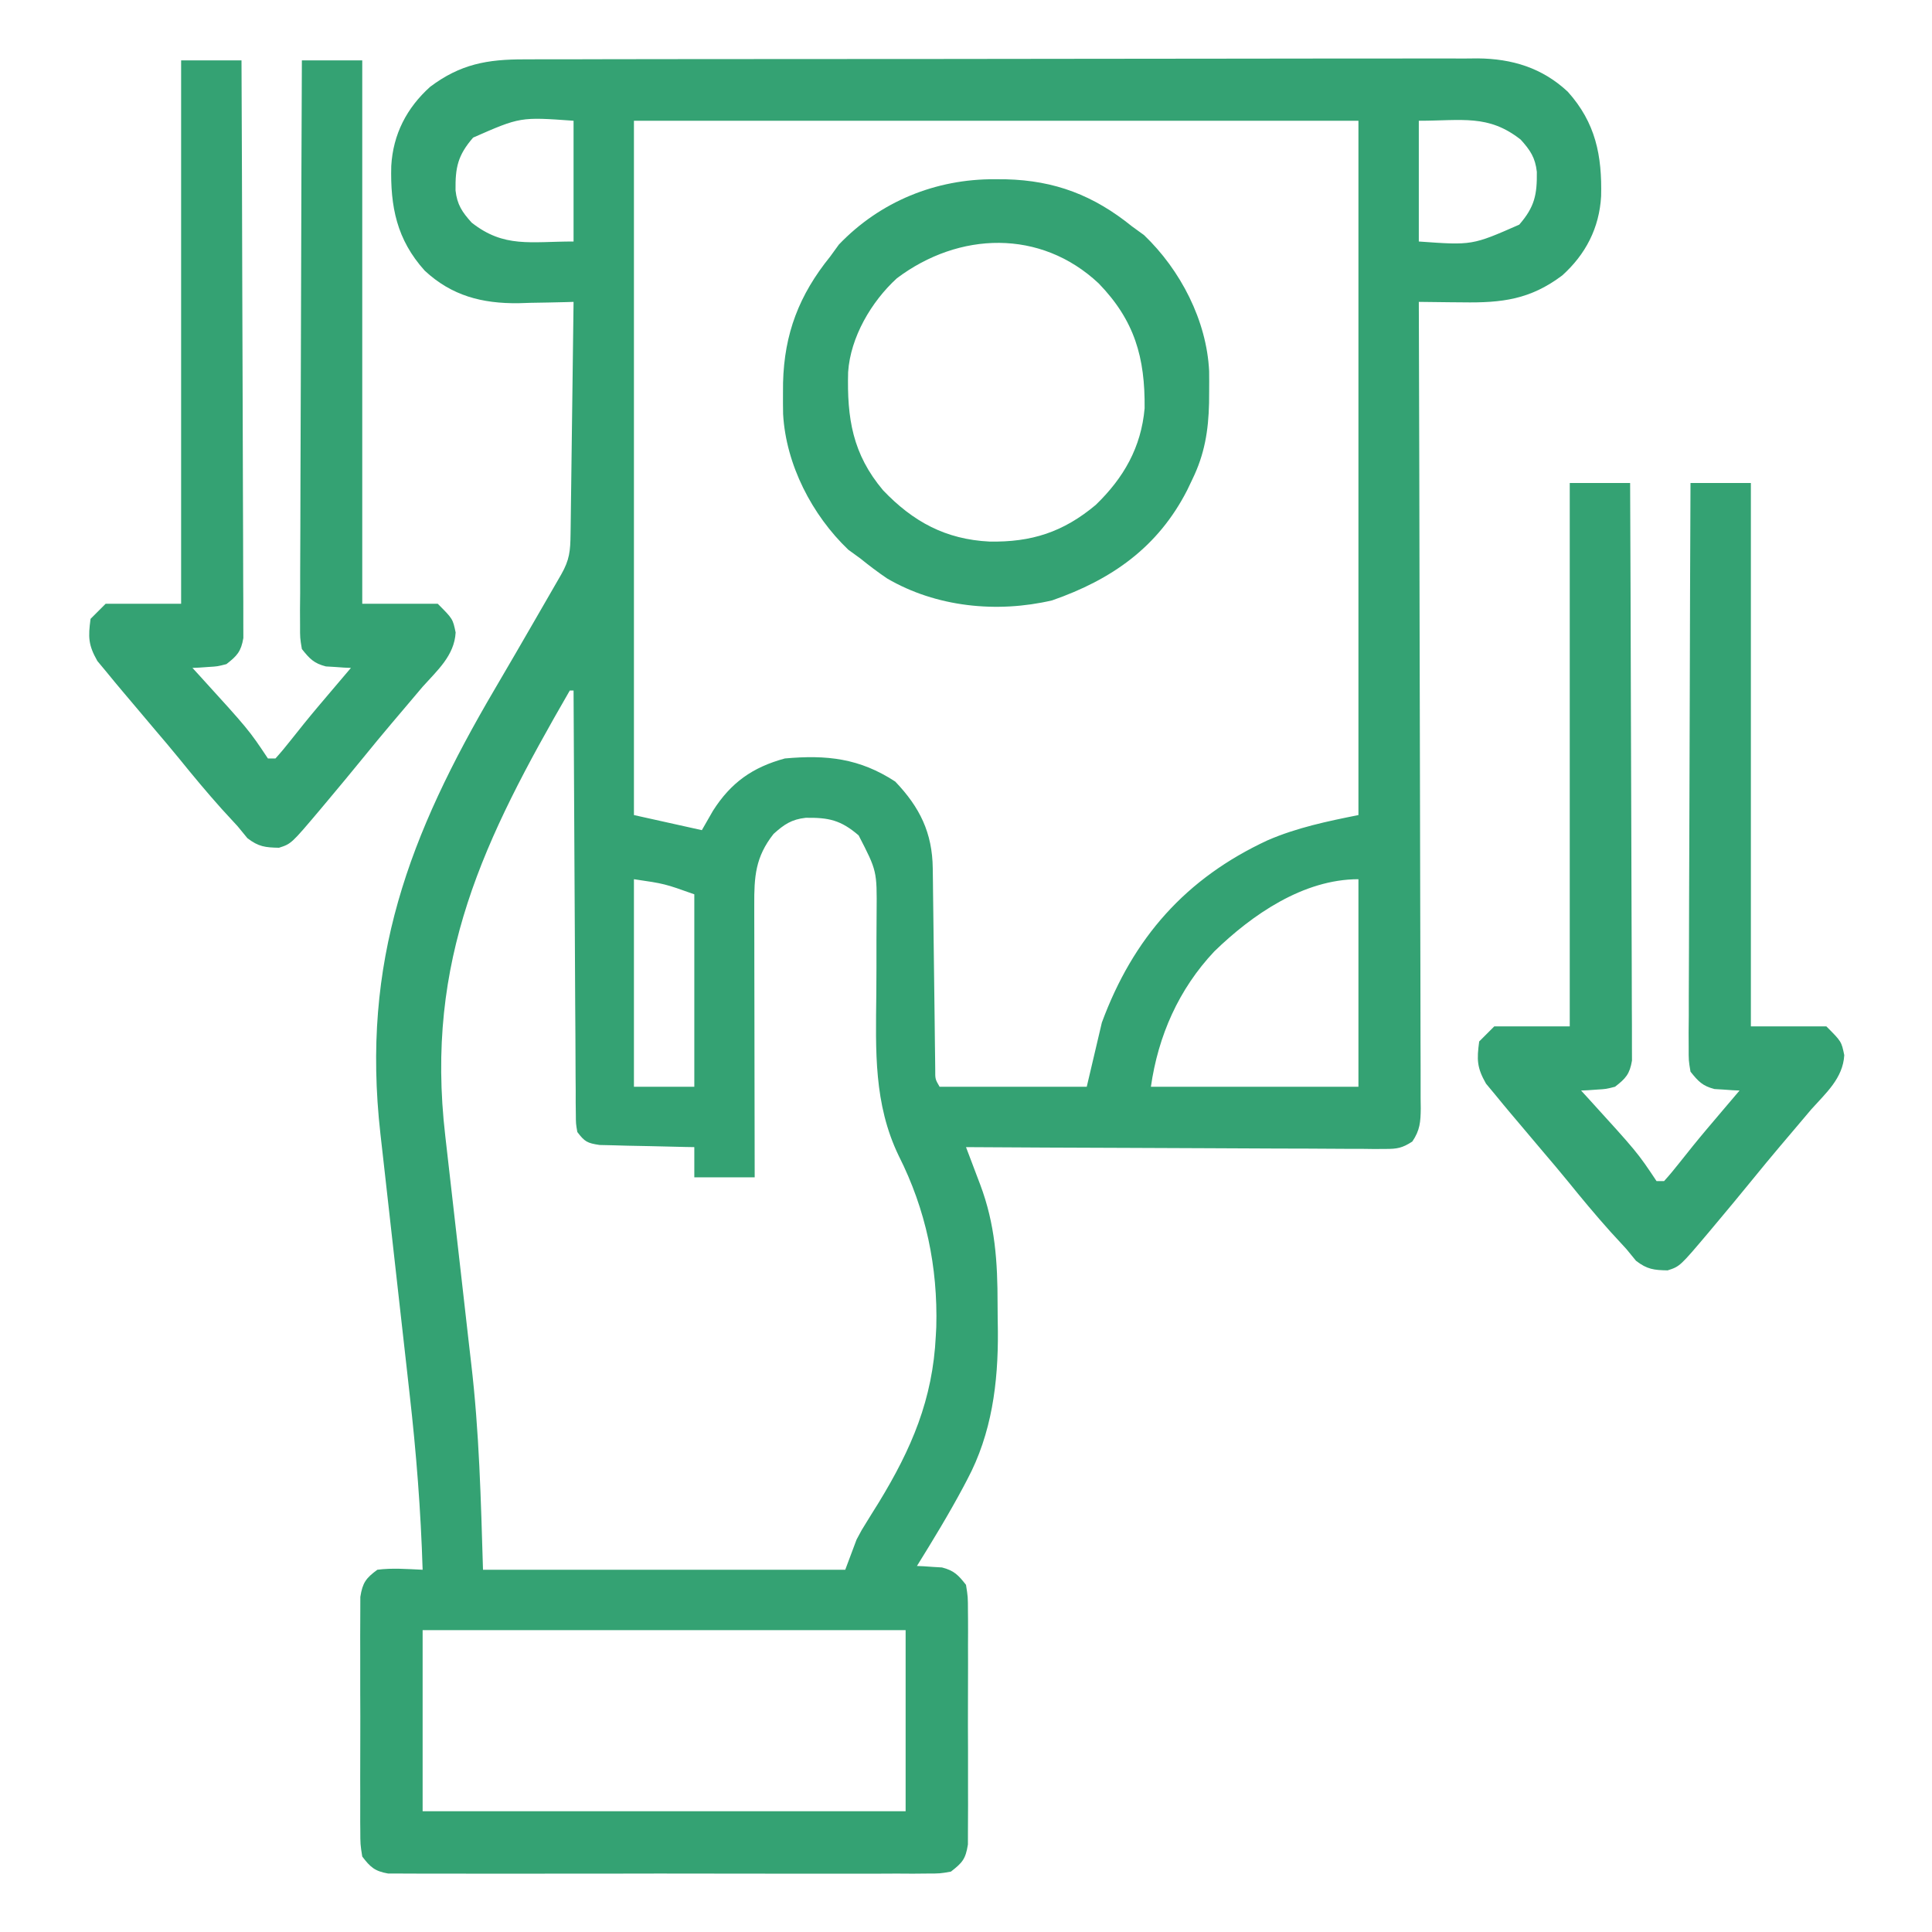
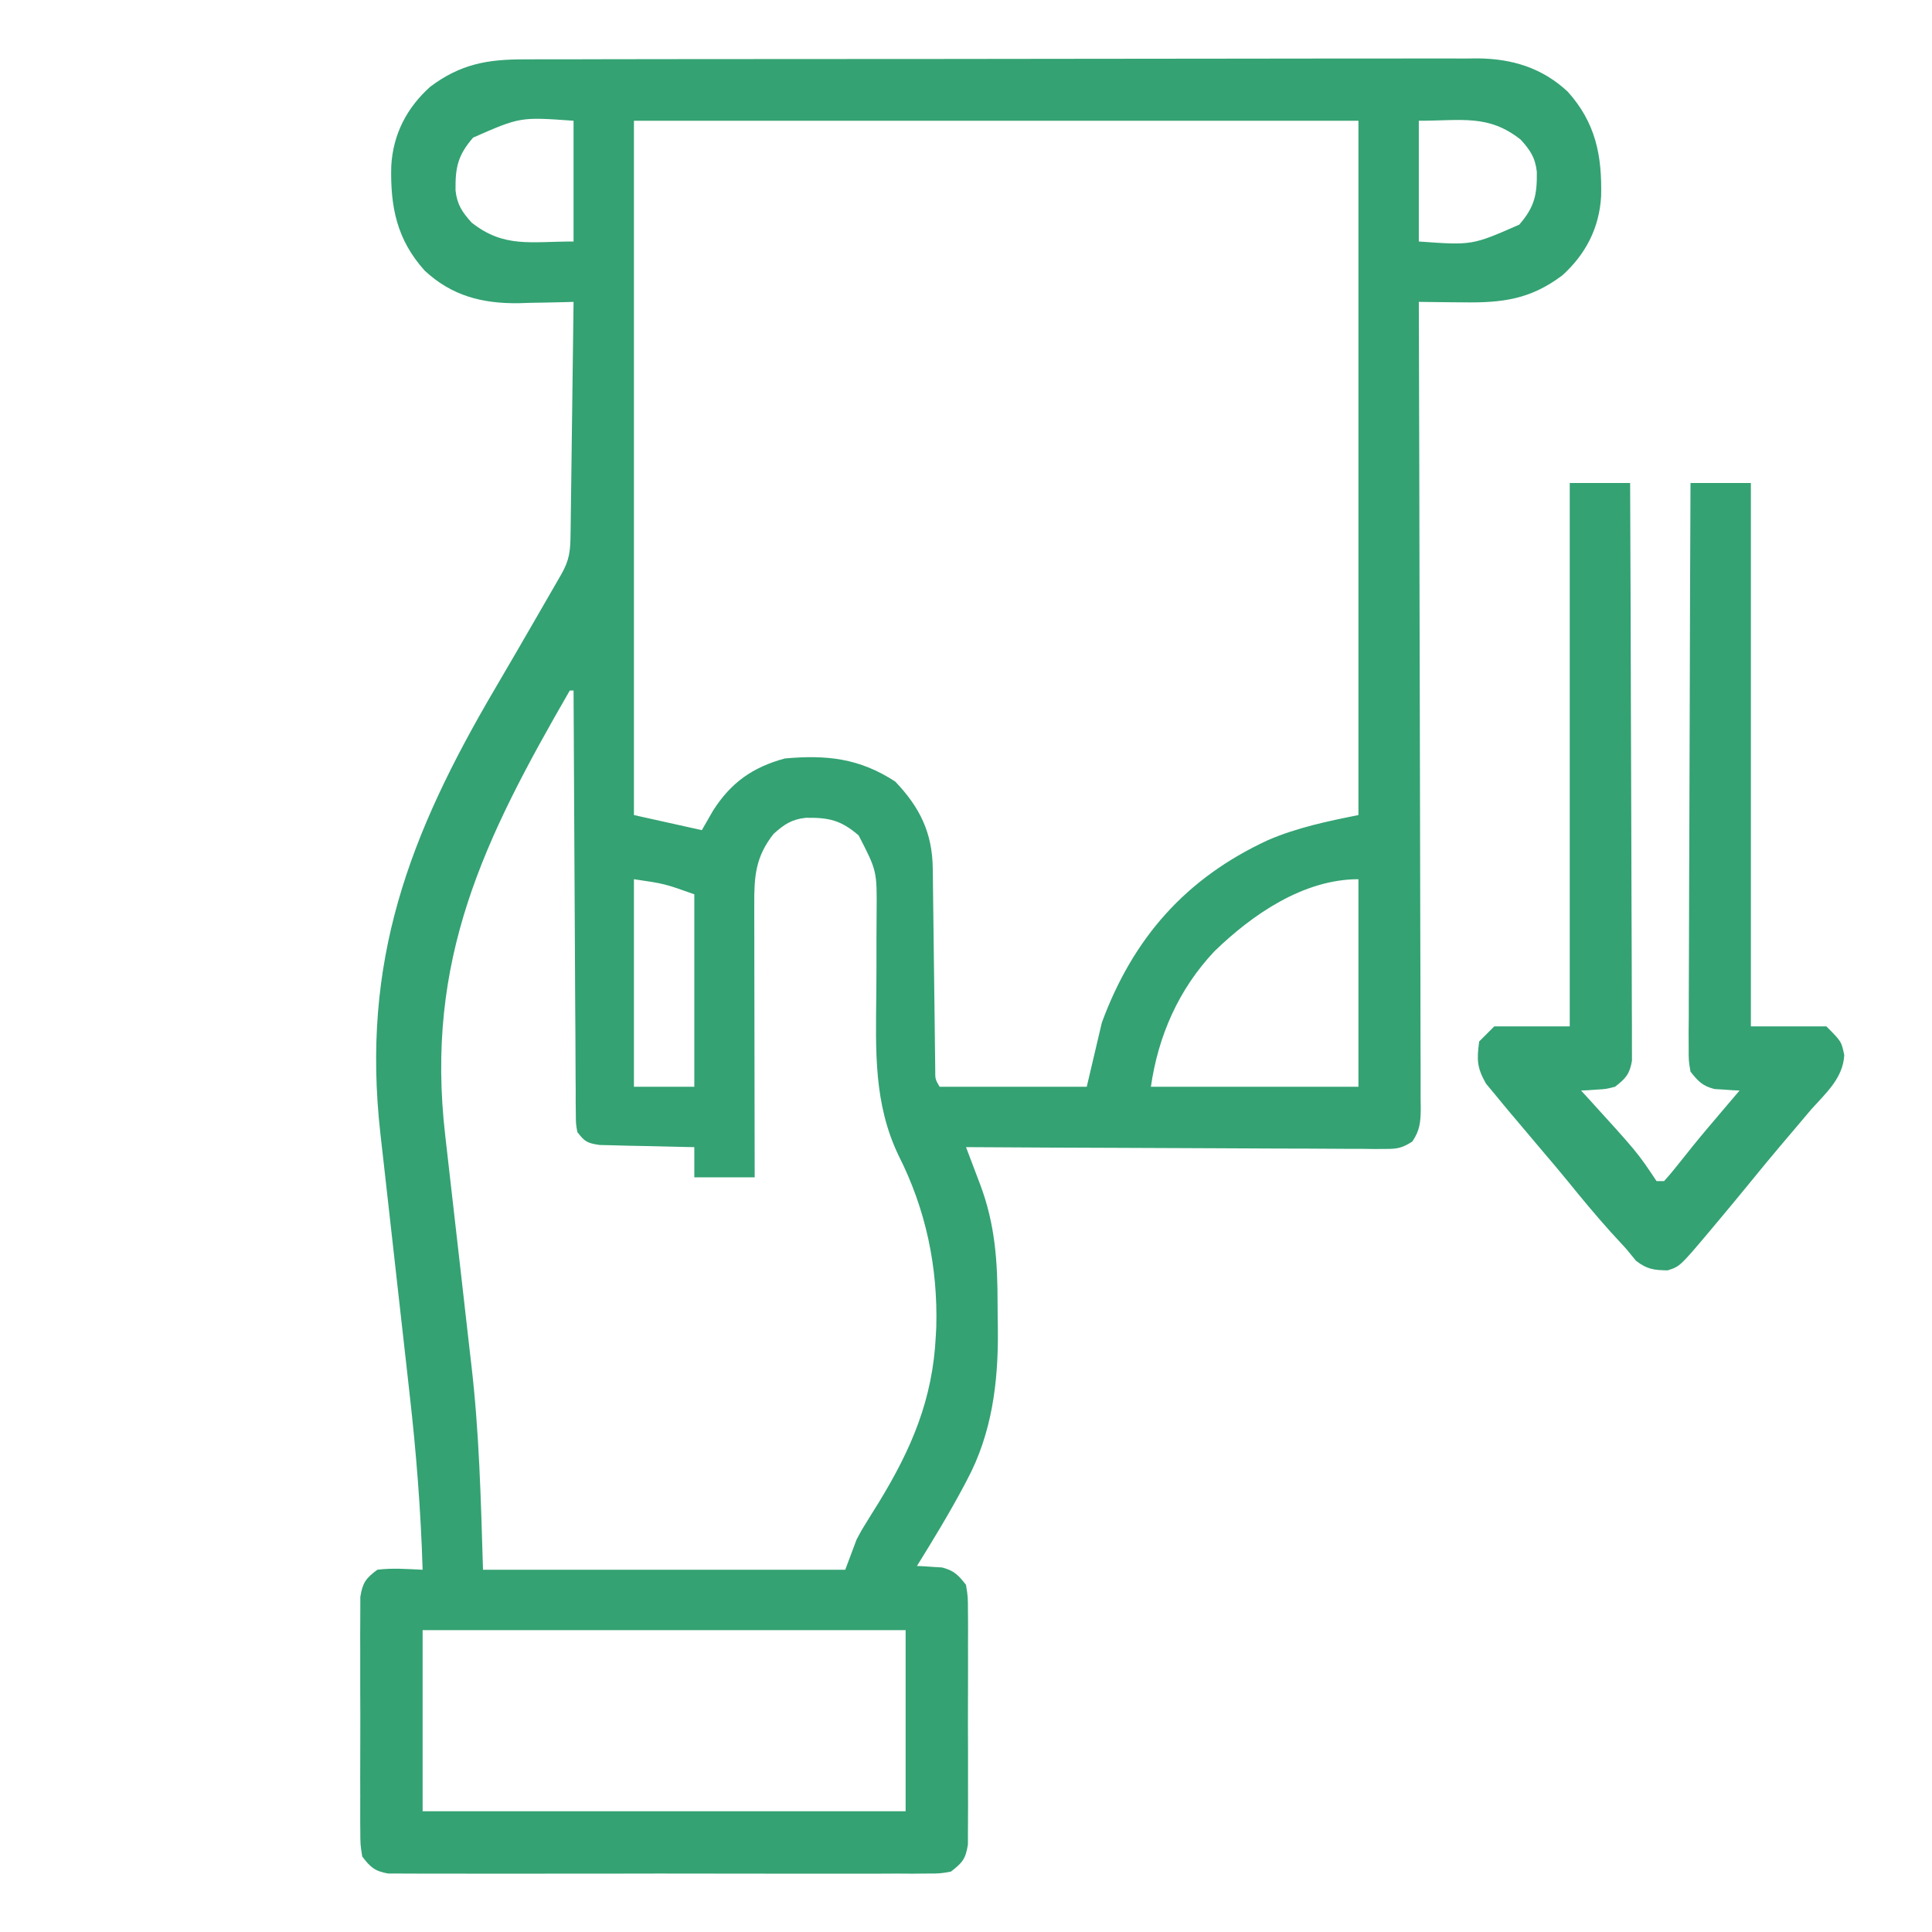
<svg xmlns="http://www.w3.org/2000/svg" xmlns:ns1="http://sodipodi.sourceforge.net/DTD/sodipodi-0.dtd" xmlns:ns2="http://www.inkscape.org/namespaces/inkscape" version="1.1" width="512" height="512" id="svg4" ns1:docname="withdraw (1).svg" ns2:version="1.3.2 (091e20e, 2023-11-25, custom)">
  <defs id="defs4" />
  <ns1:namedview id="namedview4" pagecolor="#ffffff" bordercolor="#000000" borderopacity="0.25" ns2:showpageshadow="2" ns2:pageopacity="0.0" ns2:pagecheckerboard="0" ns2:deskcolor="#d1d1d1" ns2:zoom="1.4472656" ns2:cx="256" ns2:cy="256" ns2:window-width="1920" ns2:window-height="1000" ns2:window-x="-11" ns2:window-y="-11" ns2:window-maximized="1" ns2:current-layer="svg4" />
  <path d="M0 0 C1.109 -0.005 2.218 -0.009 3.36 -0.014 C7.077 -0.026 10.794 -0.025 14.511 -0.023 C17.175 -0.029 19.84 -0.036 22.504 -0.043 C28.992 -0.06 35.479 -0.066 41.967 -0.067 C47.242 -0.068 52.518 -0.072 57.793 -0.078 C72.759 -0.096 87.724 -0.105 102.69 -0.103 C103.9 -0.103 103.9 -0.103 105.134 -0.103 C105.941 -0.103 106.749 -0.103 107.581 -0.103 C120.662 -0.102 133.743 -0.121 146.824 -0.149 C160.265 -0.178 173.705 -0.192 187.146 -0.19 C194.688 -0.19 202.23 -0.195 209.772 -0.217 C216.195 -0.235 222.617 -0.239 229.04 -0.226 C232.314 -0.219 235.588 -0.221 238.862 -0.236 C242.419 -0.252 245.975 -0.242 249.531 -0.227 C250.556 -0.237 251.581 -0.248 252.638 -0.258 C261.756 -0.171 269.726 2.249 276.488 8.564 C283.882 16.788 285.601 25.502 285.332 36.279 C284.858 44.665 281.245 51.67 275.02 57.267 C266.541 63.643 259.065 64.552 248.645 64.392 C247.527 64.383 246.409 64.374 245.258 64.365 C242.512 64.342 239.766 64.309 237.02 64.267 C237.023 65.398 237.027 66.528 237.031 67.692 C237.119 95.166 237.185 122.64 237.227 150.113 C237.247 163.4 237.276 176.686 237.321 189.972 C237.361 201.549 237.387 213.126 237.396 224.704 C237.401 230.836 237.413 236.969 237.443 243.101 C237.47 248.87 237.478 254.638 237.472 260.407 C237.473 262.527 237.481 264.648 237.496 266.768 C237.516 269.657 237.512 272.545 237.501 275.434 C237.512 276.279 237.524 277.123 237.536 277.993 C237.499 281.55 237.328 283.816 235.295 286.789 C232.649 288.508 231.27 288.762 228.135 288.748 C226.662 288.757 226.662 288.757 225.16 288.765 C223.555 288.744 223.555 288.744 221.917 288.722 C220.785 288.722 219.653 288.723 218.487 288.723 C214.742 288.721 210.998 288.689 207.254 288.658 C204.659 288.651 202.064 288.645 199.469 288.641 C193.335 288.627 187.201 288.596 181.067 288.556 C174.083 288.511 167.099 288.489 160.114 288.469 C145.749 288.427 131.384 288.357 117.02 288.267 C117.437 289.366 117.854 290.464 118.285 291.596 C118.835 293.052 119.385 294.507 119.935 295.963 C120.21 296.685 120.485 297.408 120.768 298.152 C124.763 308.743 125.392 318.647 125.39 329.896 C125.395 332.301 125.431 334.704 125.469 337.109 C125.57 350.767 123.85 364.176 117.332 376.392 C116.998 377.029 116.663 377.665 116.318 378.32 C112.504 385.464 108.289 392.389 104.02 399.267 C104.623 399.293 105.226 399.319 105.848 399.346 C106.647 399.402 107.446 399.459 108.27 399.517 C109.058 399.564 109.847 399.61 110.66 399.658 C113.866 400.486 114.977 401.667 117.02 404.267 C117.528 407.455 117.528 407.455 117.537 411.267 C117.544 411.964 117.551 412.66 117.558 413.378 C117.576 415.675 117.564 417.97 117.551 420.267 C117.554 421.866 117.557 423.465 117.562 425.064 C117.568 428.413 117.56 431.762 117.541 435.111 C117.518 439.402 117.531 443.692 117.555 447.983 C117.57 451.284 117.565 454.585 117.555 457.887 C117.552 459.469 117.555 461.051 117.565 462.633 C117.575 464.845 117.559 467.055 117.537 469.267 C117.534 470.526 117.531 471.784 117.528 473.08 C116.91 476.952 116.08 477.888 113.02 480.267 C110.165 480.771 110.165 480.771 106.795 480.775 C104.877 480.792 104.877 480.792 102.92 480.81 C101.505 480.802 100.091 480.794 98.676 480.785 C97.184 480.79 95.693 480.798 94.201 480.806 C90.151 480.824 86.102 480.817 82.053 480.805 C77.816 480.795 73.579 480.804 69.342 480.81 C62.227 480.818 55.111 480.808 47.996 480.789 C39.769 480.767 31.541 480.774 23.314 480.796 C16.251 480.814 9.189 480.817 2.126 480.806 C-2.093 480.8 -6.311 480.799 -10.53 480.813 C-14.496 480.824 -18.462 480.816 -22.428 480.793 C-23.884 480.788 -25.34 480.789 -26.796 480.798 C-28.783 480.809 -30.769 480.793 -32.756 480.775 C-34.424 480.773 -34.424 480.773 -36.126 480.771 C-39.655 480.148 -40.838 479.095 -42.98 476.267 C-43.488 473.08 -43.488 473.08 -43.498 469.267 C-43.505 468.571 -43.512 467.875 -43.519 467.157 C-43.537 464.86 -43.525 462.564 -43.512 460.267 C-43.514 458.668 -43.518 457.07 -43.523 455.471 C-43.529 452.121 -43.521 448.773 -43.502 445.424 C-43.479 441.133 -43.492 436.843 -43.516 432.552 C-43.531 429.25 -43.526 425.949 -43.516 422.648 C-43.513 421.066 -43.516 419.484 -43.526 417.902 C-43.536 415.69 -43.52 413.479 -43.498 411.267 C-43.495 410.009 -43.492 408.751 -43.488 407.455 C-42.89 403.699 -42.012 402.499 -38.98 400.267 C-34.961 399.747 -31.022 400.092 -26.98 400.267 C-27.456 384.589 -28.669 369.114 -30.449 353.533 C-30.693 351.35 -30.935 349.168 -31.178 346.985 C-31.808 341.313 -32.448 335.643 -33.09 329.973 C-33.87 323.071 -34.639 316.168 -35.41 309.266 C-36.009 303.9 -36.61 298.535 -37.216 293.17 C-37.327 292.183 -37.438 291.196 -37.552 290.179 C-37.757 288.362 -37.962 286.544 -38.169 284.727 C-43.303 239.023 -30.647 205.64 -7.773 166.732 C-4.043 160.387 -0.354 154.019 3.323 147.643 C4.318 145.918 5.313 144.193 6.309 142.469 C7.212 140.903 7.212 140.903 8.133 139.306 C8.667 138.38 9.201 137.454 9.751 136.5 C11.953 132.623 12.167 130.308 12.225 125.798 C12.235 125.135 12.245 124.471 12.255 123.787 C12.287 121.591 12.311 119.394 12.336 117.197 C12.357 115.675 12.378 114.154 12.399 112.632 C12.454 108.624 12.504 104.616 12.552 100.608 C12.602 96.519 12.658 92.43 12.713 88.342 C12.821 80.317 12.922 72.292 13.02 64.267 C12.008 64.299 12.008 64.299 10.975 64.331 C7.865 64.415 4.755 64.466 1.645 64.517 C0.584 64.551 -0.477 64.584 -1.57 64.619 C-11.191 64.737 -19.288 62.659 -26.449 55.971 C-33.843 47.747 -35.562 39.033 -35.293 28.256 C-34.819 19.87 -31.206 12.864 -24.98 7.267 C-16.986 1.256 -9.836 -0.029 0 0 Z M-13.594 20.732 C-17.683 25.443 -18.336 28.679 -18.258 34.728 C-17.847 38.492 -16.498 40.485 -13.98 43.267 C-5.401 50.021 1.545 48.267 13.02 48.267 C13.02 37.707 13.02 27.147 13.02 16.267 C-1.119 15.25 -1.119 15.25 -13.594 20.732 Z M29.02 16.267 C29.02 76.987 29.02 137.707 29.02 200.267 C34.96 201.587 40.9 202.907 47.02 204.267 C47.989 202.576 48.958 200.885 49.957 199.142 C54.717 191.656 60.471 187.589 69.02 185.267 C80.085 184.272 88.8 185.201 98.27 191.392 C104.8 198.219 108.101 204.998 108.209 214.381 C108.226 215.616 108.242 216.85 108.26 218.122 C108.266 218.779 108.273 219.435 108.28 220.111 C108.301 222.171 108.328 224.23 108.357 226.289 C108.426 231.4 108.486 236.511 108.546 241.622 C108.597 245.948 108.651 250.273 108.711 254.598 C108.738 256.629 108.759 258.66 108.779 260.691 C108.796 261.919 108.813 263.147 108.83 264.412 C108.843 265.497 108.855 266.582 108.868 267.7 C108.85 270.256 108.85 270.256 110.02 272.267 C122.89 272.267 135.76 272.267 149.02 272.267 C150.34 266.657 151.66 261.047 153.02 255.267 C161.305 232.81 175.275 217.016 196.938 206.959 C204.657 203.608 212.794 201.912 221.02 200.267 C221.02 139.547 221.02 78.827 221.02 16.267 C157.66 16.267 94.3 16.267 29.02 16.267 Z M237.02 16.267 C237.02 26.827 237.02 37.387 237.02 48.267 C251.158 49.285 251.158 49.285 263.633 43.803 C267.722 39.092 268.375 35.855 268.297 29.806 C267.886 26.043 266.537 24.05 264.02 21.267 C255.44 14.513 248.494 16.267 237.02 16.267 Z M12.02 167.267 C-10.745 206.691 -26.429 238.562 -20.974 285.338 C-20.6 288.548 -20.237 291.759 -19.877 294.971 C-18.851 304.096 -17.809 313.219 -16.756 322.34 C-16.109 327.95 -15.475 333.56 -14.849 339.172 C-14.612 341.272 -14.371 343.372 -14.123 345.471 C-11.962 363.818 -11.544 381.668 -10.98 400.267 C20.7 400.267 52.38 400.267 85.02 400.267 C86.01 397.627 87 394.987 88.02 392.267 C89.382 389.698 89.382 389.698 90.762 387.498 C91.522 386.267 91.522 386.267 92.297 385.012 C92.824 384.168 93.351 383.324 93.895 382.455 C102.578 368.23 108.217 355.128 109.02 338.267 C109.061 337.504 109.102 336.741 109.145 335.955 C109.576 320.01 106.388 304.811 99.191 290.568 C92.546 276.786 93.093 262.754 93.25 247.742 C93.295 242.997 93.3 238.252 93.289 233.506 C93.287 230.995 93.3 228.484 93.332 225.973 C93.425 215.077 93.425 215.077 88.567 205.652 C83.832 201.581 80.62 200.911 74.559 200.99 C70.795 201.401 68.802 202.75 66.02 205.267 C61.184 211.41 60.869 216.583 60.906 224.179 C60.906 224.96 60.906 225.741 60.906 226.546 C60.906 229.116 60.914 231.686 60.922 234.256 C60.924 236.042 60.925 237.829 60.926 239.615 C60.93 244.309 60.94 249.002 60.951 253.696 C60.961 258.488 60.966 263.281 60.971 268.074 C60.981 277.472 60.999 286.87 61.02 296.267 C55.74 296.267 50.46 296.267 45.02 296.267 C45.02 293.627 45.02 290.987 45.02 288.267 C44.187 288.253 43.355 288.238 42.497 288.223 C39.405 288.162 36.313 288.088 33.221 288.005 C31.227 287.955 29.232 287.921 27.236 287.887 C25.356 287.833 25.356 287.833 23.438 287.779 C22.28 287.753 21.123 287.727 19.93 287.7 C16.658 287.214 15.969 286.842 14.02 284.267 C13.635 282.071 13.635 282.071 13.621 279.465 C13.608 278.476 13.596 277.488 13.583 276.469 C13.584 275.386 13.586 274.303 13.587 273.187 C13.572 271.474 13.572 271.474 13.556 269.727 C13.526 265.945 13.517 262.163 13.508 258.381 C13.491 255.762 13.473 253.143 13.453 250.524 C13.41 244.33 13.381 238.136 13.358 231.942 C13.331 224.89 13.287 217.838 13.242 210.786 C13.149 196.28 13.077 181.774 13.02 167.267 C12.69 167.267 12.36 167.267 12.02 167.267 Z M29.02 217.267 C29.02 235.417 29.02 253.567 29.02 272.267 C34.3 272.267 39.58 272.267 45.02 272.267 C45.02 255.437 45.02 238.607 45.02 221.267 C37.141 218.459 37.141 218.459 29.02 217.267 Z M182.832 236.392 C173.398 246.398 167.951 258.747 166.02 272.267 C184.17 272.267 202.32 272.267 221.02 272.267 C221.02 254.117 221.02 235.967 221.02 217.267 C206.439 217.267 192.836 226.674 182.832 236.392 Z M-26.98 416.267 C-26.98 432.107 -26.98 447.947 -26.98 464.267 C15.26 464.267 57.5 464.267 101.02 464.267 C101.02 448.427 101.02 432.587 101.02 416.267 C58.78 416.267 16.54 416.267 -26.98 416.267 Z " fill="#000000" transform="translate(138.98,15.733)" id="path1" style="fill:#34a273;fill-opacity:1" />
  <path d="M0 0 C5.28 0 10.56 0 16 0 C16.093 20.271 16.164 40.541 16.207 60.812 C16.228 70.224 16.256 79.636 16.302 89.048 C16.342 97.25 16.367 105.452 16.376 113.655 C16.382 117.999 16.394 122.342 16.423 126.687 C16.45 130.774 16.458 134.861 16.452 138.949 C16.454 140.45 16.462 141.951 16.477 143.453 C16.497 145.501 16.49 147.549 16.481 149.597 C16.485 150.743 16.488 151.89 16.492 153.071 C15.892 156.645 14.831 157.81 12 160 C9.641 160.609 9.641 160.609 7.25 160.75 C6.451 160.807 5.652 160.863 4.828 160.922 C3.923 160.961 3.923 160.961 3 161 C3.545 161.594 4.091 162.189 4.652 162.801 C17.93 177.394 17.93 177.394 23 185 C23.66 185 24.32 185 25 185 C26.375 183.492 27.674 181.915 28.938 180.312 C29.729 179.322 30.52 178.333 31.336 177.312 C31.762 176.779 32.189 176.245 32.628 175.695 C35.057 172.693 37.561 169.755 40.062 166.812 C40.552 166.236 41.041 165.66 41.545 165.066 C42.696 163.71 43.848 162.355 45 161 C44.095 160.961 44.095 160.961 43.172 160.922 C42.373 160.865 41.573 160.808 40.75 160.75 C39.961 160.704 39.172 160.657 38.359 160.609 C35.174 159.787 34.045 158.566 32 156 C31.508 153.071 31.508 153.071 31.519 149.597 C31.513 148.279 31.508 146.96 31.502 145.602 C31.516 144.143 31.531 142.685 31.546 141.226 C31.547 139.688 31.546 138.151 31.544 136.613 C31.543 132.44 31.567 128.267 31.594 124.093 C31.619 119.732 31.622 115.37 31.627 111.009 C31.639 102.75 31.672 94.491 31.712 86.232 C31.757 76.83 31.779 67.427 31.799 58.025 C31.841 38.683 31.912 19.341 32 0 C37.28 0 42.56 0 48 0 C48 47.52 48 95.04 48 144 C54.6 144 61.2 144 68 144 C72 148 72 148 72.75 151.625 C72.401 157.744 67.896 161.65 64 166 C62.645 167.585 61.302 169.181 59.96 170.777 C58.553 172.448 57.138 174.113 55.723 175.777 C53.281 178.657 50.883 181.571 48.5 184.5 C45.115 188.652 41.699 192.776 38.25 196.875 C37.802 197.411 37.354 197.946 36.893 198.498 C29.193 207.616 29.193 207.616 25.938 208.664 C22.301 208.591 20.518 208.398 17.562 206.125 C16.696 205.093 15.844 204.05 15 203 C13.586 201.456 12.169 199.914 10.75 198.375 C6.825 193.99 3.079 189.485 -0.621 184.91 C-2.73 182.33 -4.874 179.788 -7.042 177.258 C-8.906 175.077 -10.751 172.88 -12.592 170.679 C-13.544 169.544 -14.501 168.413 -15.463 167.286 C-16.892 165.602 -18.292 163.898 -19.688 162.188 C-20.516 161.191 -21.345 160.195 -22.199 159.168 C-24.615 154.918 -24.65 152.836 -24 148 C-22.02 146.02 -22.02 146.02 -20 144 C-13.4 144 -6.8 144 0 144 C0 96.48 0 48.96 0 0 Z " fill="#000000" transform="translate(416,128)" id="path2" style="fill:#34a273;fill-opacity:1" />
-   <path d="M0 0 C5.28 0 10.56 0 16 0 C16.093 20.271 16.164 40.541 16.207 60.812 C16.228 70.224 16.256 79.636 16.302 89.048 C16.342 97.25 16.367 105.452 16.376 113.655 C16.382 117.999 16.394 122.342 16.423 126.687 C16.45 130.774 16.458 134.861 16.452 138.949 C16.454 140.45 16.462 141.951 16.477 143.453 C16.497 145.501 16.49 147.549 16.481 149.597 C16.485 150.743 16.488 151.89 16.492 153.071 C15.892 156.645 14.831 157.81 12 160 C9.641 160.609 9.641 160.609 7.25 160.75 C6.451 160.807 5.652 160.863 4.828 160.922 C3.923 160.961 3.923 160.961 3 161 C3.545 161.594 4.091 162.189 4.652 162.801 C17.93 177.394 17.93 177.394 23 185 C23.66 185 24.32 185 25 185 C26.375 183.492 27.674 181.915 28.938 180.312 C29.729 179.322 30.52 178.333 31.336 177.312 C31.762 176.779 32.189 176.245 32.628 175.695 C35.057 172.693 37.561 169.755 40.062 166.812 C40.552 166.236 41.041 165.66 41.545 165.066 C42.696 163.71 43.848 162.355 45 161 C44.095 160.961 44.095 160.961 43.172 160.922 C42.373 160.865 41.573 160.808 40.75 160.75 C39.961 160.704 39.172 160.657 38.359 160.609 C35.174 159.787 34.045 158.566 32 156 C31.508 153.071 31.508 153.071 31.519 149.597 C31.513 148.279 31.508 146.96 31.502 145.602 C31.516 144.143 31.531 142.685 31.546 141.226 C31.547 139.688 31.546 138.151 31.544 136.613 C31.543 132.44 31.567 128.267 31.594 124.093 C31.619 119.732 31.622 115.37 31.627 111.009 C31.639 102.75 31.672 94.491 31.712 86.232 C31.757 76.83 31.779 67.427 31.799 58.025 C31.841 38.683 31.912 19.341 32 0 C37.28 0 42.56 0 48 0 C48 47.52 48 95.04 48 144 C54.6 144 61.2 144 68 144 C72 148 72 148 72.75 151.625 C72.401 157.744 67.896 161.65 64 166 C62.645 167.585 61.302 169.181 59.96 170.777 C58.553 172.448 57.138 174.113 55.723 175.777 C53.281 178.657 50.883 181.571 48.5 184.5 C45.115 188.652 41.699 192.776 38.25 196.875 C37.802 197.411 37.354 197.946 36.893 198.498 C29.193 207.616 29.193 207.616 25.938 208.664 C22.301 208.591 20.518 208.398 17.562 206.125 C16.696 205.093 15.844 204.05 15 203 C13.586 201.456 12.169 199.914 10.75 198.375 C6.825 193.99 3.079 189.485 -0.621 184.91 C-2.73 182.33 -4.874 179.788 -7.042 177.258 C-8.906 175.077 -10.751 172.88 -12.592 170.679 C-13.544 169.544 -14.501 168.413 -15.463 167.286 C-16.892 165.602 -18.292 163.898 -19.688 162.188 C-20.516 161.191 -21.345 160.195 -22.199 159.168 C-24.615 154.918 -24.65 152.836 -24 148 C-22.02 146.02 -22.02 146.02 -20 144 C-13.4 144 -6.8 144 0 144 C0 96.48 0 48.96 0 0 Z " fill="#000000" transform="translate(48,16)" id="path3" style="fill:#34a273;fill-opacity:1" />
-   <path d="M0 0 C1.435 0.009 1.435 0.009 2.899 0.017 C15.882 0.341 26.152 4.276 36.312 12.5 C37.364 13.263 38.416 14.026 39.5 14.812 C49.141 24.025 56.105 37.441 56.746 50.867 C56.769 52.703 56.77 54.539 56.75 56.375 C56.742 57.34 56.735 58.306 56.727 59.3 C56.558 66.63 55.547 72.852 52.312 79.5 C51.854 80.462 51.395 81.423 50.922 82.414 C43.198 97.496 31.015 106.073 15.141 111.605 C0.505 115.025 -15.613 113.405 -28.613 105.785 C-31.071 104.121 -33.382 102.367 -35.688 100.5 C-36.739 99.737 -37.791 98.974 -38.875 98.188 C-48.502 88.988 -55.406 75.629 -56.156 62.238 C-56.19 60.43 -56.2 58.621 -56.188 56.812 C-56.182 55.856 -56.176 54.899 -56.17 53.913 C-55.847 40.931 -51.912 30.661 -43.688 20.5 C-42.924 19.448 -42.161 18.396 -41.375 17.312 C-30.46 5.889 -15.652 -0.11 0 0 Z M-26.012 26.25 C-32.777 32.435 -38.318 41.876 -38.926 51.125 C-39.238 63.312 -37.774 72.803 -29.66 82.434 C-21.689 90.783 -13.069 95.444 -1.461 96.022 C9.635 96.225 18.068 93.536 26.688 86.312 C34.099 79.152 38.73 71.082 39.648 60.703 C39.781 47.268 37.015 37.447 27.465 27.594 C12.081 13.158 -9.564 13.866 -26.012 26.25 Z " fill="#000000" transform="translate(263.688,47.5)" id="path4" style="fill:#34a273;fill-opacity:1" />
</svg>